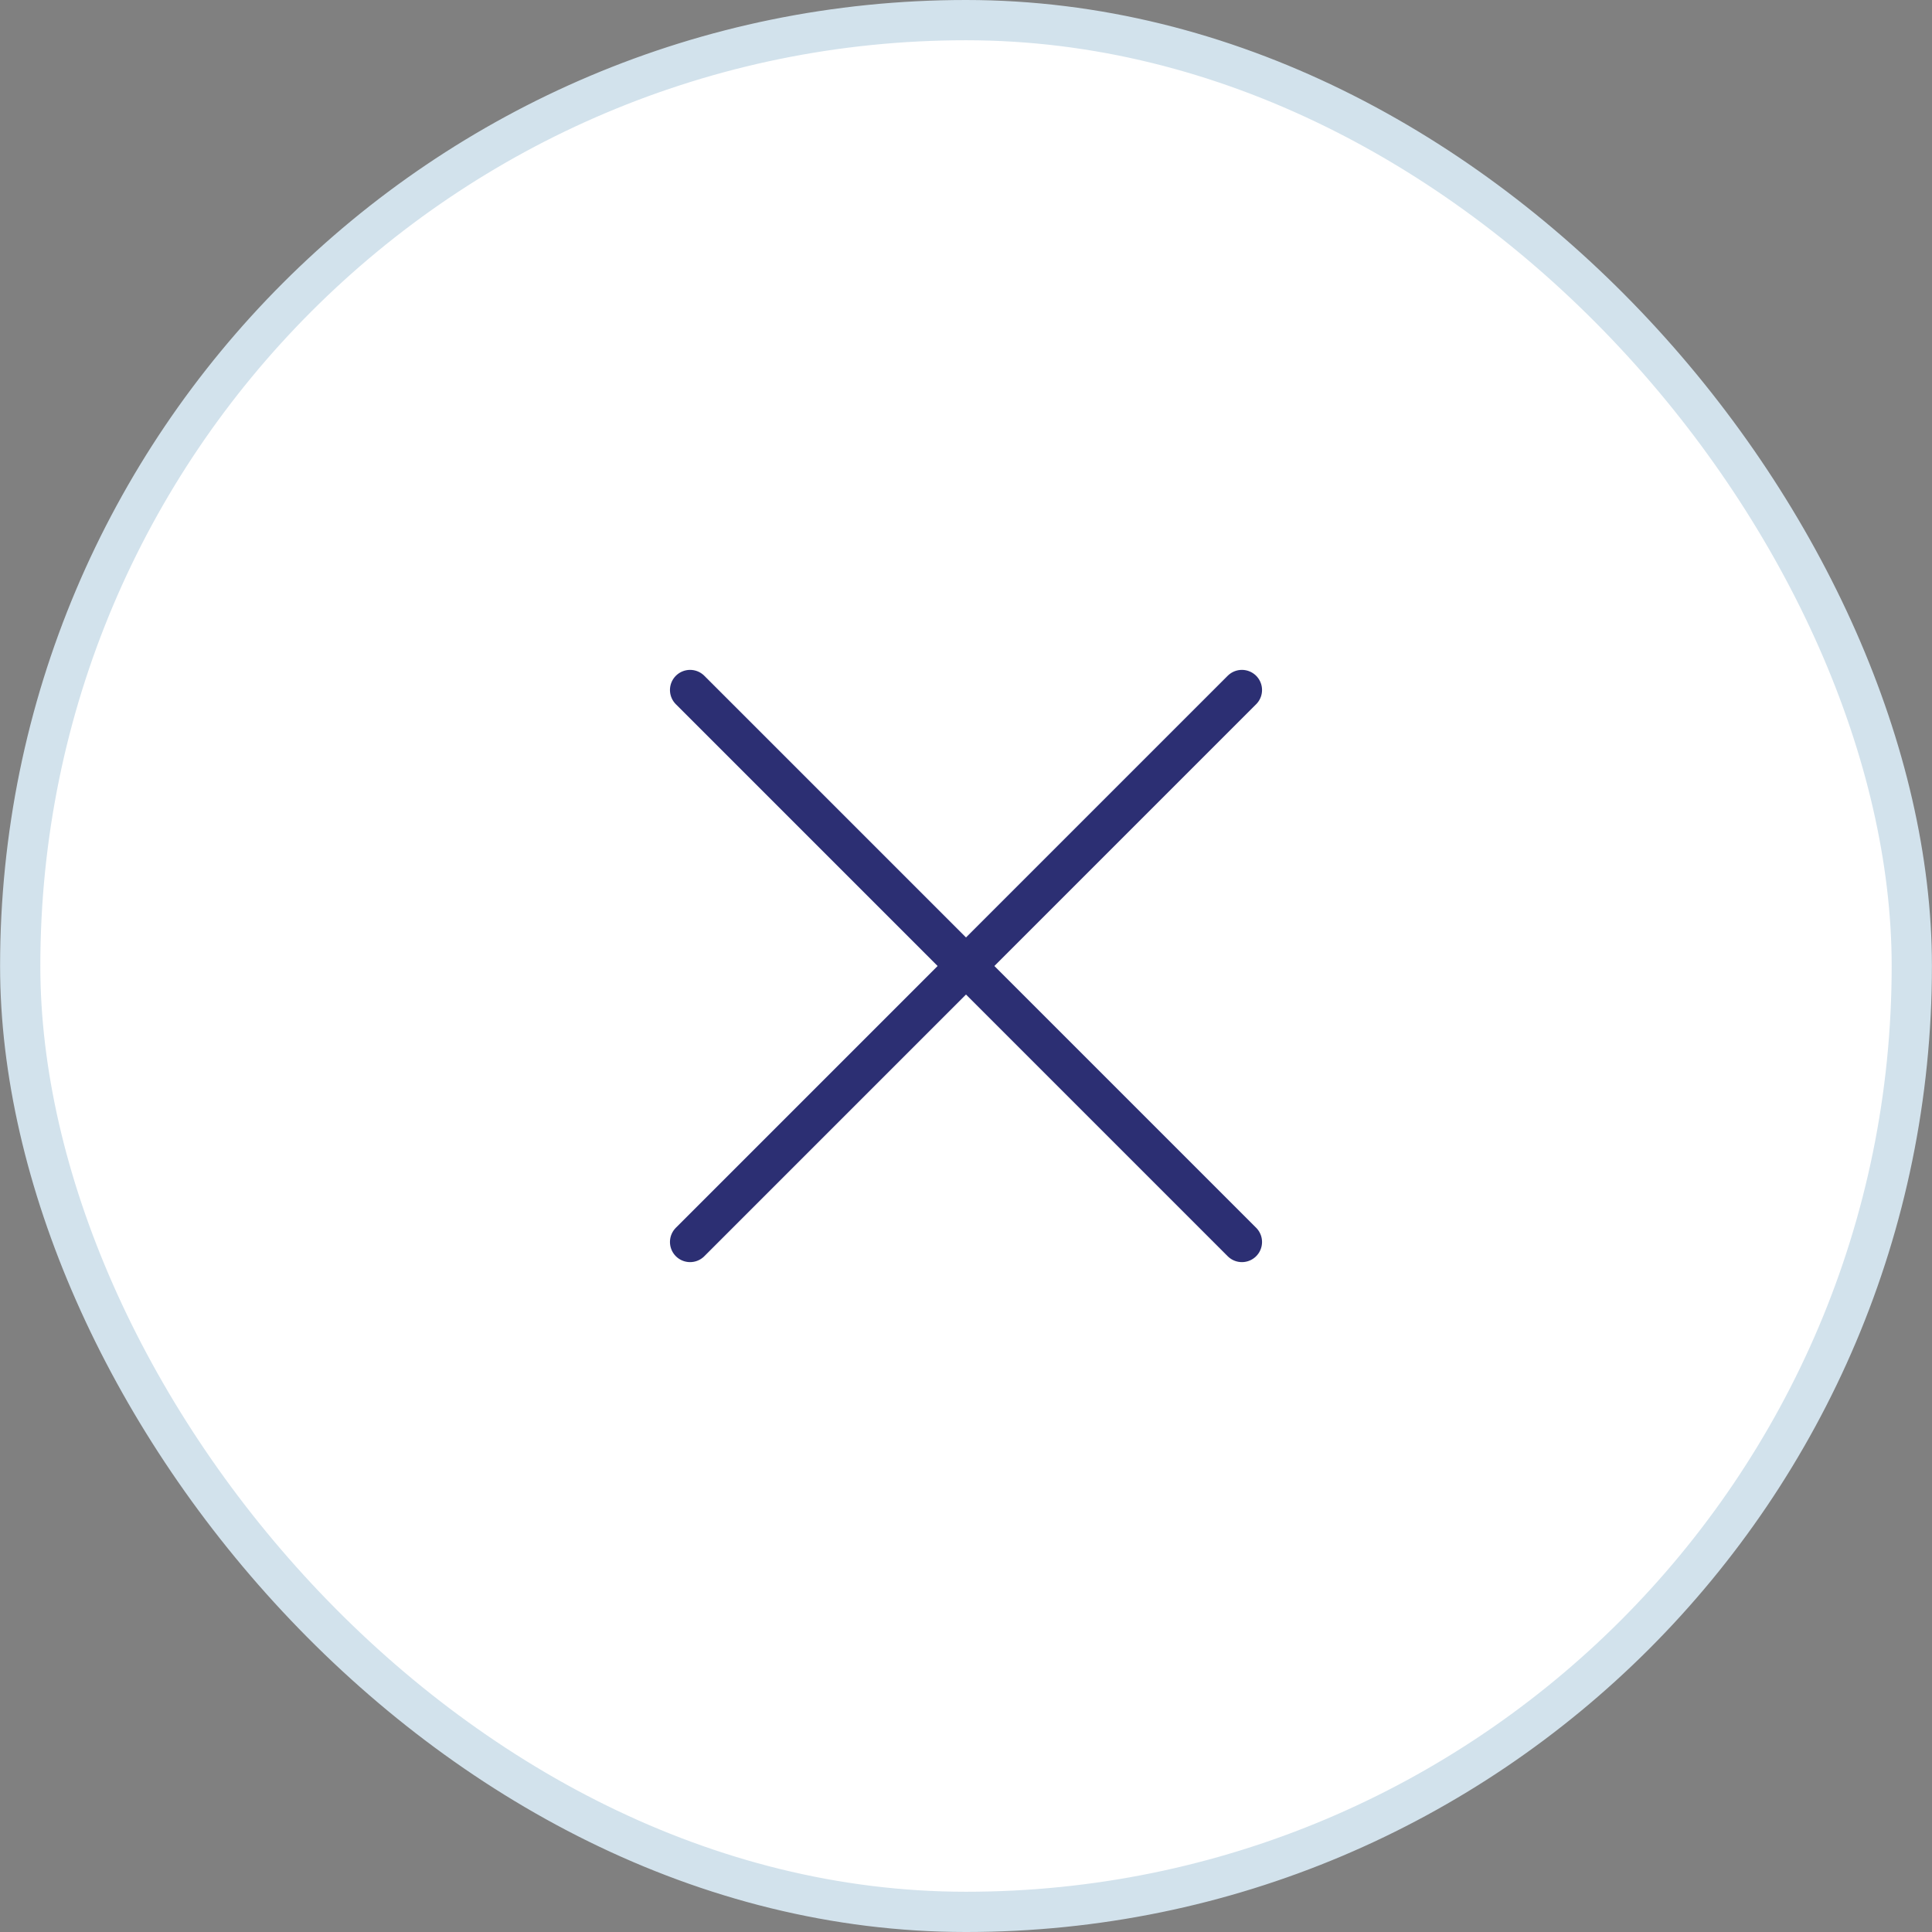
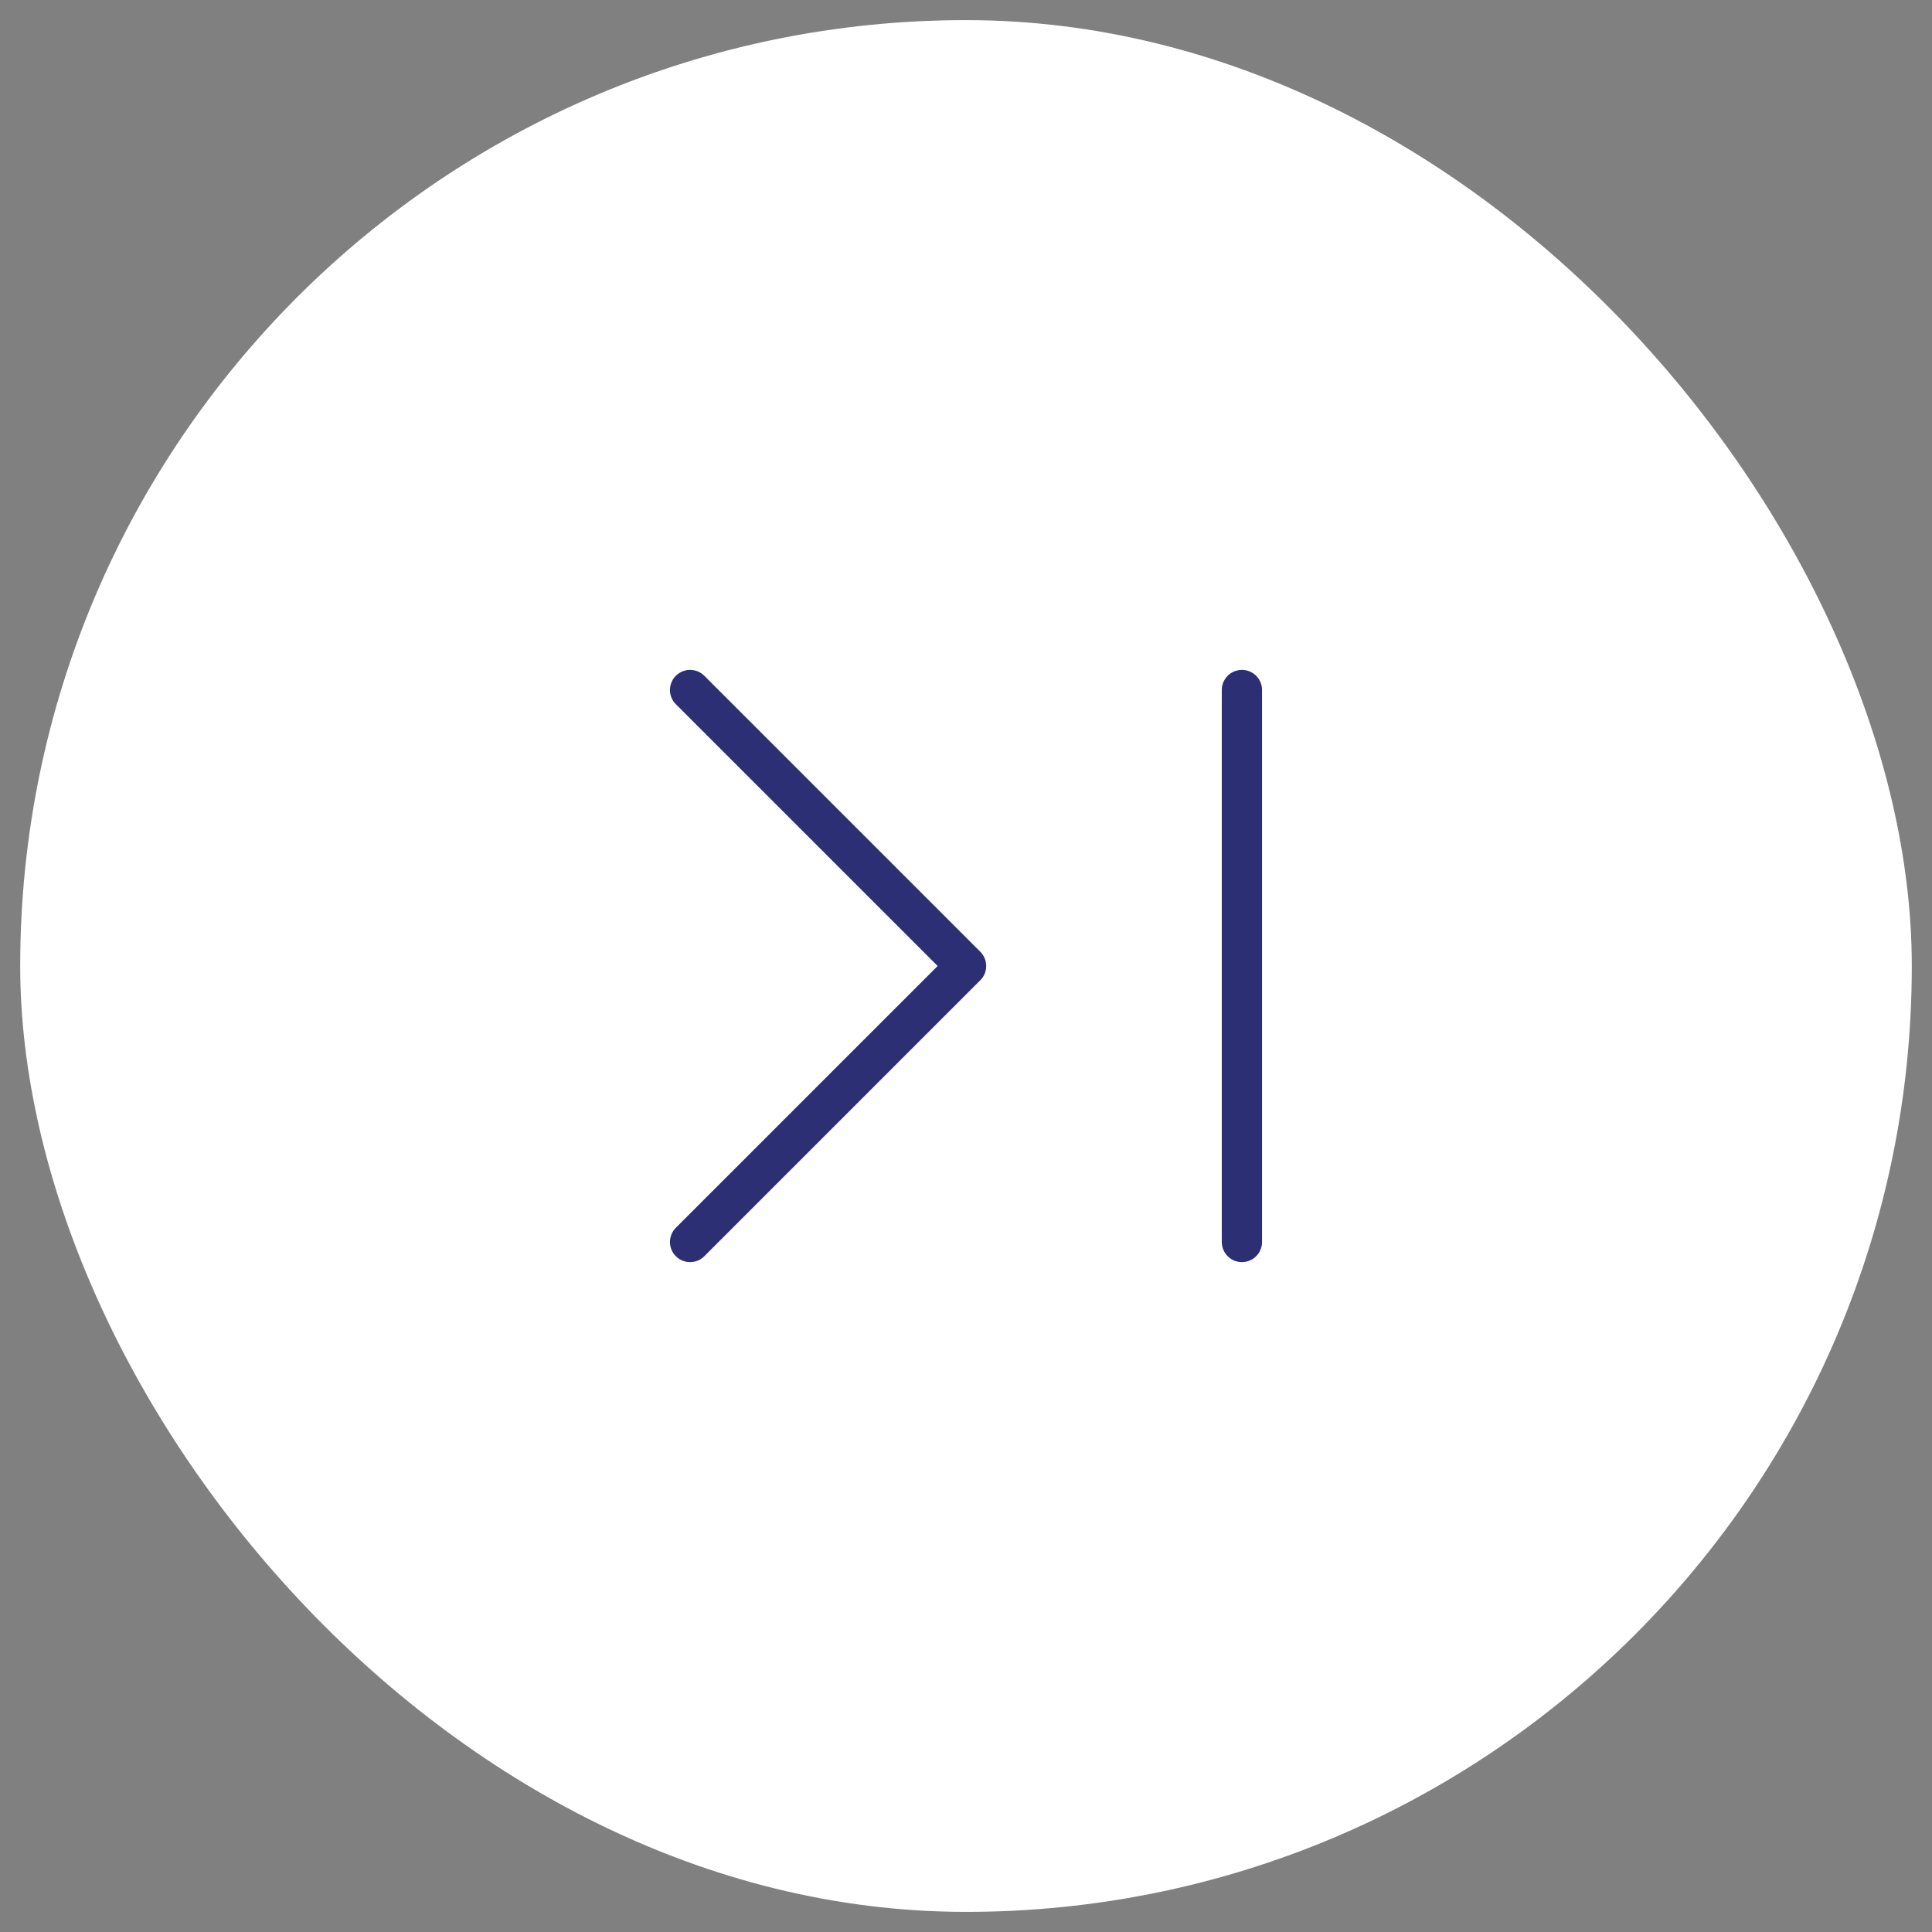
<svg xmlns="http://www.w3.org/2000/svg" width="48" height="48" viewBox="0 0 48 48" fill="none">
  <rect x="0" y="0" width="48" height="48" fill="#808080" stroke="none" />
  <rect x="0.502" y="0.5" width="46.996" height="47" rx="23.498" fill="white" />
-   <rect x="0.502" y="0.5" width="46.996" height="47" rx="23.498" stroke="#D2E2EC" />
-   <path d="M17.145 17.143L24.002 24L17.145 30.857M30.855 17.143L23.998 24L30.855 30.857" stroke="#2C2F73" stroke-linecap="round" stroke-linejoin="round" />
+   <path d="M17.145 17.143L24.002 24L17.145 30.857M30.855 17.143L30.855 30.857" stroke="#2C2F73" stroke-linecap="round" stroke-linejoin="round" />
</svg>